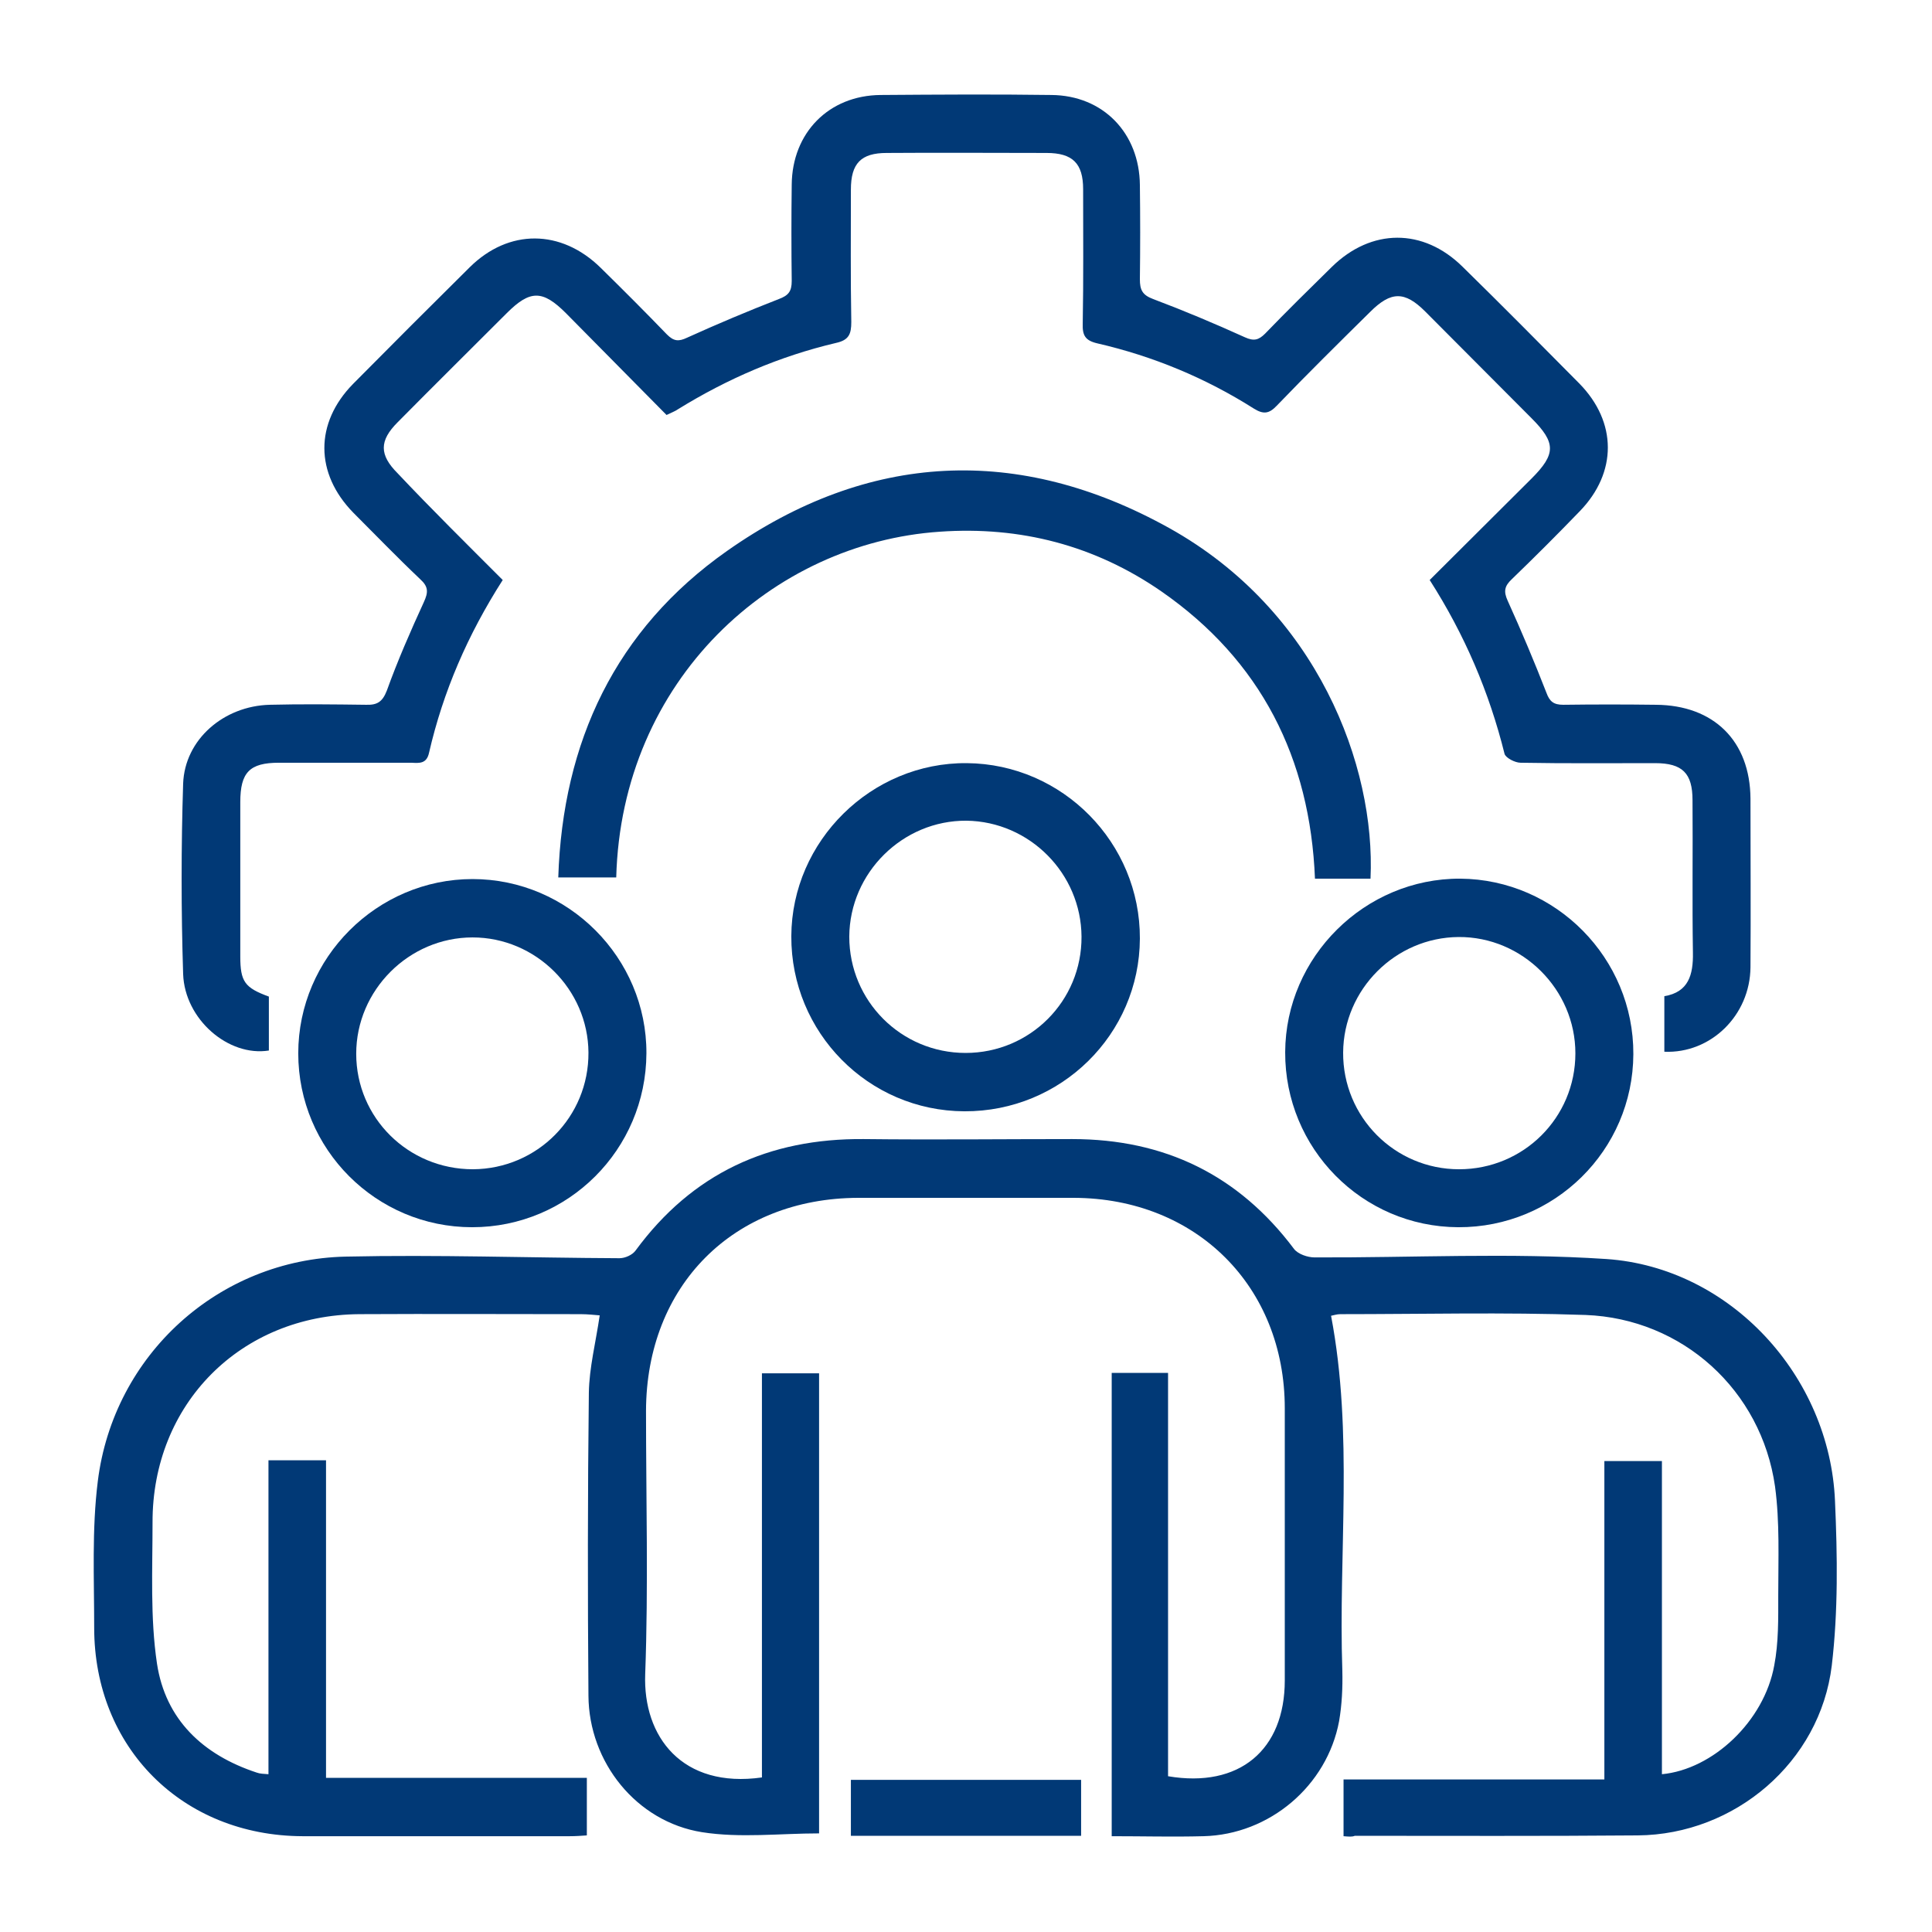
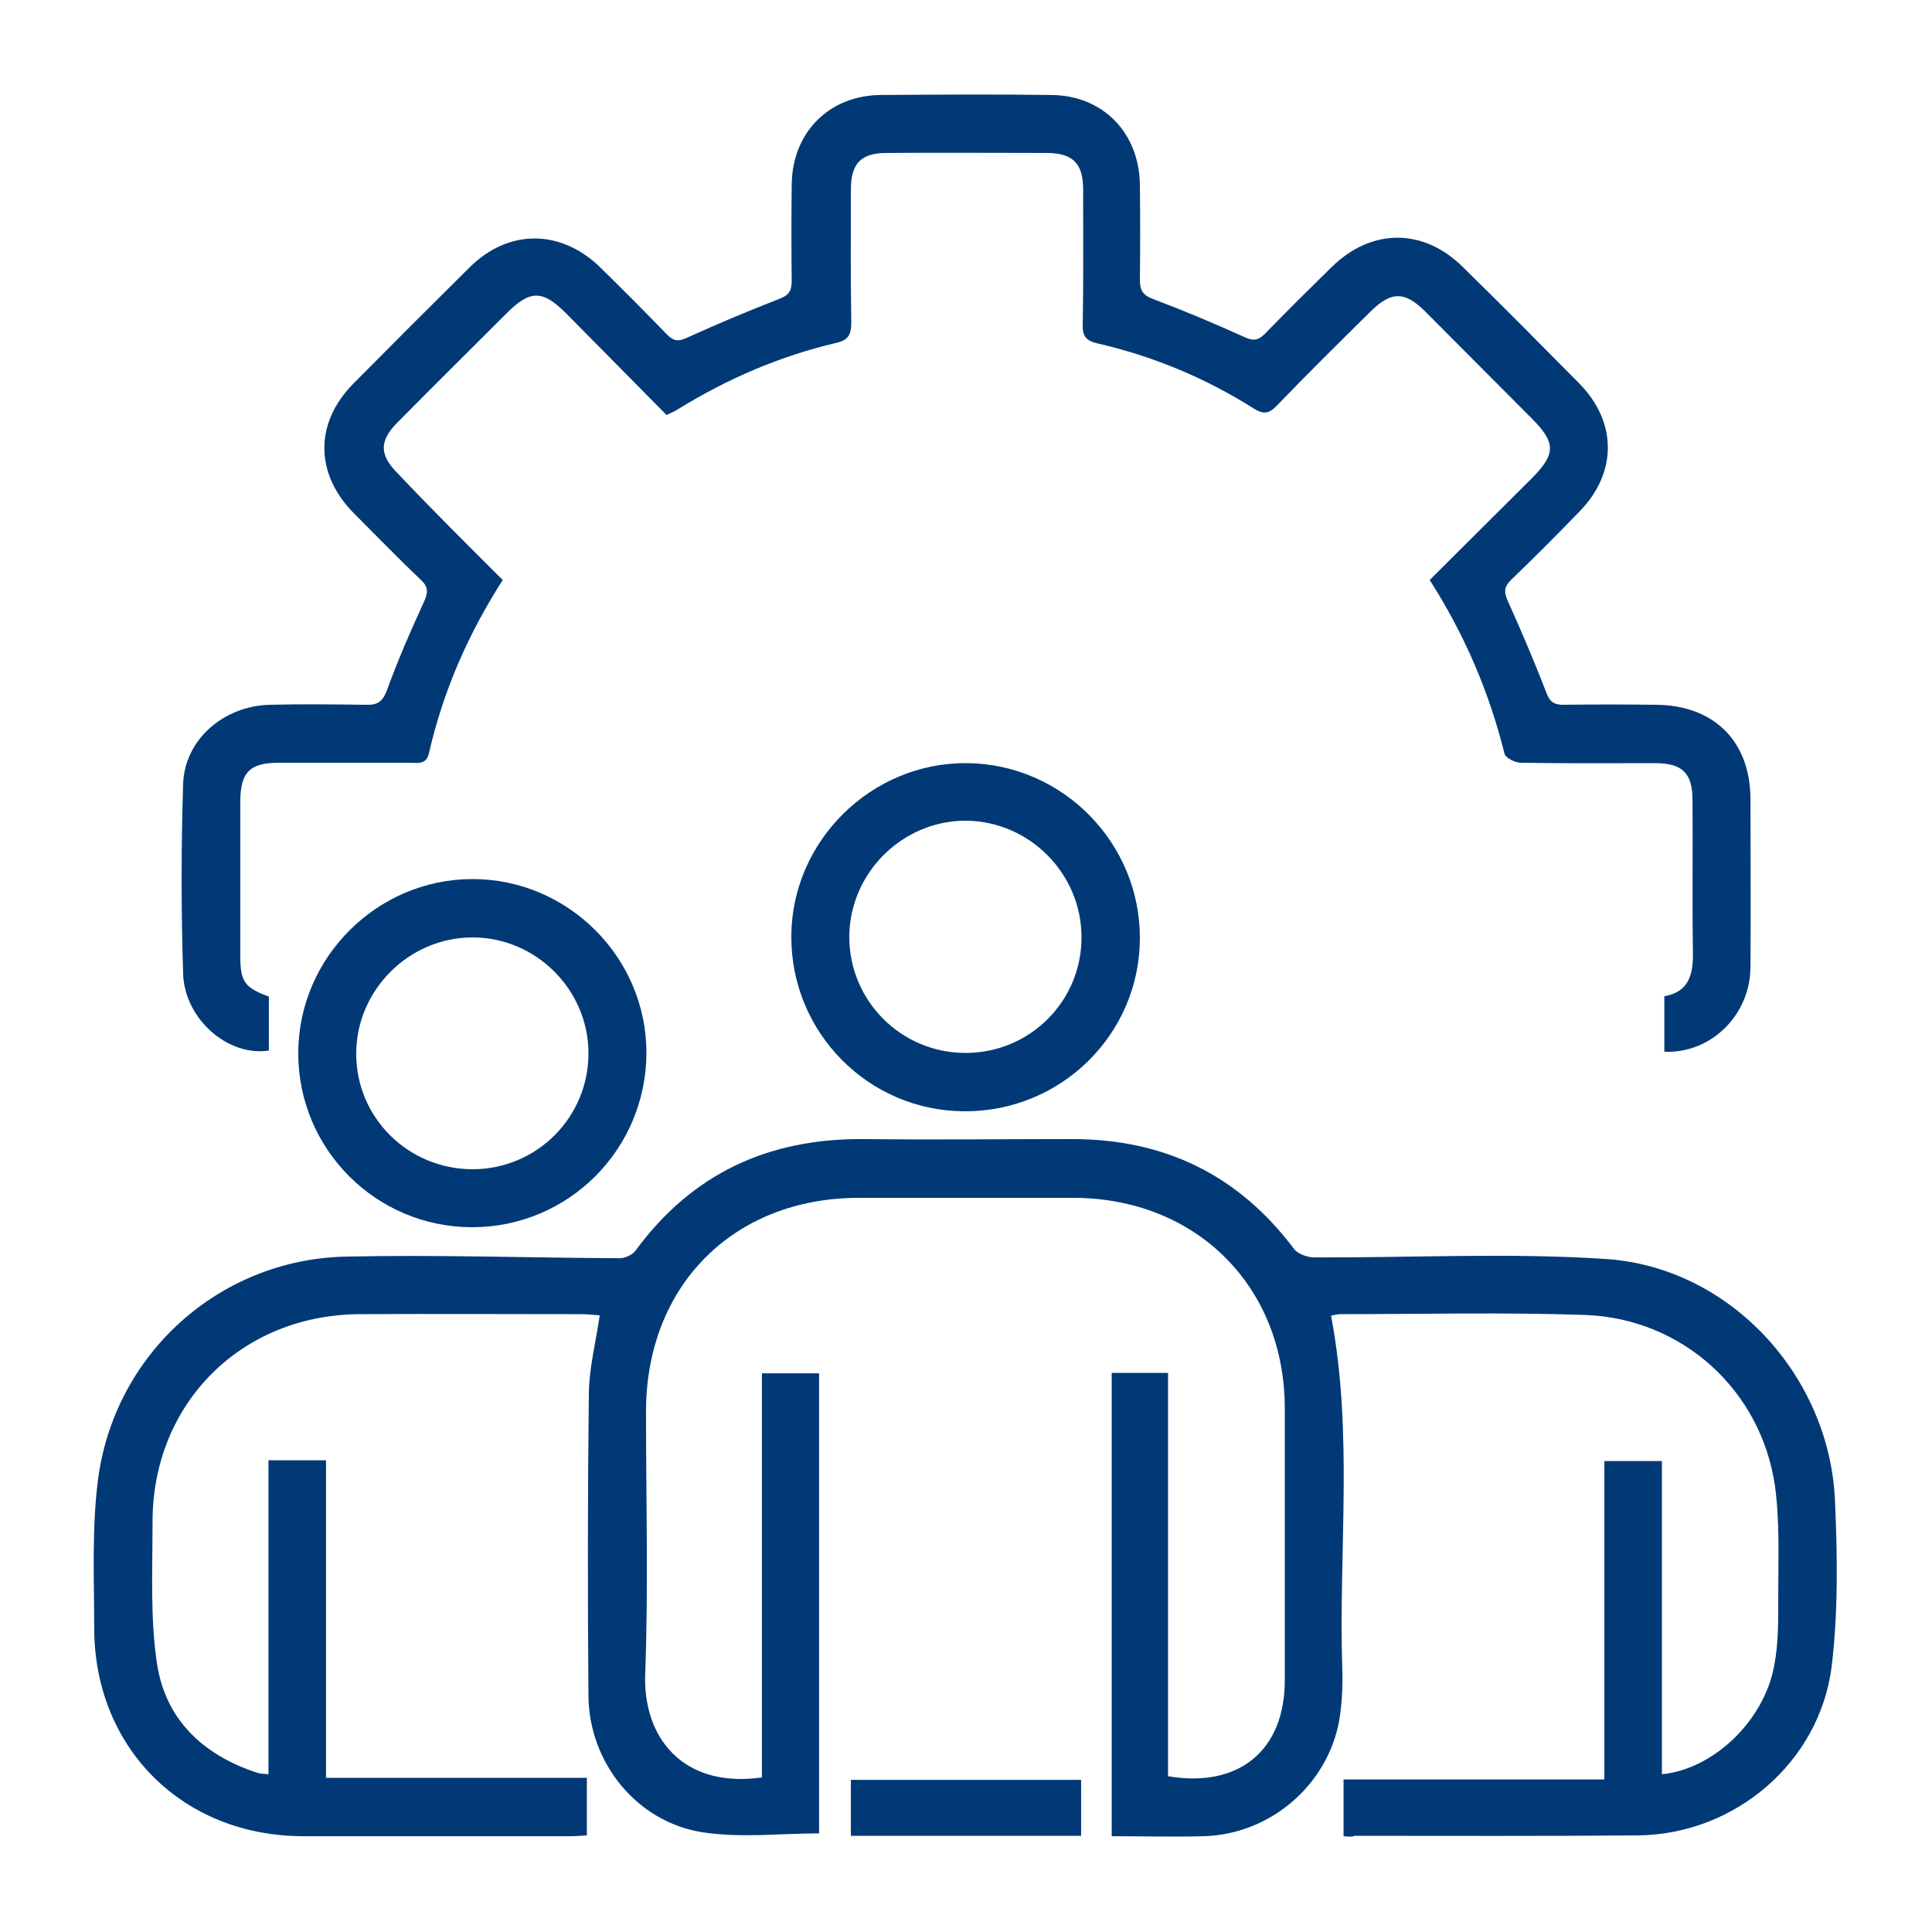
<svg xmlns="http://www.w3.org/2000/svg" version="1.1" id="Calque_1" x="0px" y="0px" viewBox="0 0 480 480" style="enable-background:new 0 0 480 480;" xml:space="preserve">
  <style type="text/css">
	.st0{fill:#013976;}
</style>
  <g id="oY29GT_00000142173199302657450730000014841713897492346806_">
    <g>
      <path class="st0" d="M333.8,456.2c0-4.9,0-9.2,0-14.1c21.5,0,42.9,0,64.8,0c0-13.5,0-26.6,0-39.6c0-13.1,0-26.1,0-39.5    c4.8,0,9.3,0,14.3,0c0,26,0,51.9,0,77.8c12.7-1.2,25.4-13.2,27.9-27c1.1-5.7,1-11.6,1-17.5c0-9,0.4-18.1-0.8-27    c-3.4-23.9-23-41.7-47.1-42.6c-20.3-0.7-40.6-0.2-60.9-0.2c-0.9,0-1.7,0.3-2.3,0.4c5.6,29.4,1.8,58.9,2.8,88.2    c0.1,4.2-0.1,8.4-0.8,12.5c-3,16.1-17.3,28.2-33.7,28.6c-7.5,0.2-15,0-22.8,0c0-38.4,0-76.7,0-115.1c4.6,0,9,0,14,0    c0,33.4,0,66.8,0,100.2c17.7,3,29-6.5,29-23.8c0-22.5,0-45.1,0-67.6c0-30.3-22-52.2-52.4-52.3c-17.9,0-35.8,0-53.6,0    c-31,0.1-52.6,21.8-52.7,52.9c0,21.8,0.6,43.6-0.2,65.4c-0.6,15.6,9.2,28.5,29,25.7c0-33.3,0-66.7,0-100.4c5,0,9.4,0,14.2,0    c0,38.2,0,76.4,0,114.3c-9.7,0-19.6,1.2-29.1-0.3c-16.3-2.6-28.1-17.4-28.2-33.9c-0.2-25.1-0.2-50.2,0.1-75.3    c0.1-6.2,1.7-12.4,2.7-19.2c-1.3-0.1-3-0.3-4.7-0.3c-18.3,0-36.7-0.1-55,0c-29.5,0.2-51.5,22.3-51.4,51.8c0,11.7-0.6,23.6,1.1,35    c2.1,13.9,11.4,22.7,24.8,27.1c0.8,0.3,1.7,0.3,2.9,0.4c0-26,0-51.9,0-78c4.8,0,9.4,0,14.3,0c0,26.2,0,52.3,0,78.9    c21.8,0,43.1,0,64.8,0c0,5,0,9.4,0,14.3c-1.4,0.1-2.8,0.2-4.3,0.2c-22.1,0-44.2,0-66.3,0c-29.9-0.1-51.8-22-51.8-51.8    c0-12.2-0.6-24.4,0.9-36.4c3.9-31.4,30-55.1,61.6-55.8c22.7-0.5,45.4,0.3,68,0.4c1.4,0,3.2-0.8,4-1.9    c14.1-19.2,33.1-27.9,56.7-27.7c17.3,0.2,34.6,0,51.8,0c22.9,0,41.3,8.9,55.1,27.3c1,1.3,3.4,2.1,5.1,2.1    c24.2,0.1,48.4-1.2,72.5,0.4c30.8,2.1,55.5,29.1,56.8,60.1c0.6,13.6,0.8,27.4-0.8,40.9c-2.9,24-24.1,42-48.2,42.2    c-23.4,0.2-46.9,0.1-70.3,0.1C335.9,456.4,335.1,456.3,333.8,456.2z" />
      <path class="st0" d="M124.9,144.1c-8.7,13.6-14.8,27.7-18.3,42.9c-0.6,2.8-2.4,2.6-4.4,2.5c-11,0-21.9,0-32.9,0    c-7.3,0-9.6,2.4-9.6,9.8c0,12.8,0,25.5,0,38.3c0,6.3,1.1,7.8,7.1,10c0,4.4,0,8.9,0,13.4c-10,1.6-20.9-7.7-21.3-19    c-0.5-15.8-0.5-31.6,0-47.3c0.4-11,10.1-19.3,21.5-19.6c8-0.2,15.9-0.1,23.9,0c2.8,0.1,4.1-0.7,5.2-3.5c2.7-7.5,5.9-14.8,9.2-22    c1.1-2.4,1.2-3.8-0.9-5.7c-5.7-5.4-11.1-11-16.6-16.5c-9.6-9.8-9.6-22.3-0.1-32c9.6-9.7,19.3-19.4,29-29    c9.7-9.6,22.7-9.5,32.5,0.1c5.6,5.5,11.1,11,16.5,16.6c1.7,1.7,2.9,1.8,5,0.8c7.5-3.4,15.1-6.6,22.8-9.6c2.4-0.9,3.2-1.9,3.2-4.5    c-0.1-8-0.1-15.9,0-23.9c0.1-12.9,9.2-22.2,22.1-22.3c14.1-0.1,28.3-0.2,42.4,0c12.9,0.1,21.9,9.5,22,22.4    c0.1,7.8,0.1,15.6,0,23.4c0,2.6,0.6,3.9,3.3,4.9c7.7,2.9,15.3,6.1,22.8,9.5c2.2,1,3.4,0.7,5-0.9c5.4-5.6,11-11.1,16.6-16.6    c9.8-9.6,22.7-9.7,32.5,0c9.8,9.6,19.4,19.3,29,29c9.4,9.6,9.4,22.1,0.1,31.7c-5.5,5.7-11.2,11.4-16.9,16.9c-1.8,1.7-2.1,3-1,5.4    c3.4,7.5,6.6,15.1,9.6,22.8c0.8,2.2,1.8,3,4.2,3c7.7-0.1,15.3-0.1,23,0c14.4,0.1,23.4,9,23.5,23.3c0,14,0.1,28,0,41.9    c-0.1,12-9.9,21.5-21.4,21c0-4.5,0-8.9,0-13.8c6-1,7.2-5.3,7.1-10.8c-0.2-12.6,0-25.2-0.1-37.9c0-6.7-2.5-9.2-9.3-9.2    c-11.1,0-22.2,0.1-33.4-0.1c-1.4,0-3.7-1.2-4-2.2c-3.8-15.3-9.9-29.6-18.6-43.2c8.5-8.5,16.9-16.8,25.3-25.2c6.1-6.1,6.1-8.9,0-15    c-8.8-8.8-17.6-17.7-26.4-26.5c-5.1-5.1-8.5-5.1-13.7,0.1c-7.8,7.7-15.6,15.4-23.2,23.3c-1.9,2-3.3,2.2-5.7,0.7    c-12-7.6-25-13-38.9-16.2c-3-0.7-3.7-2-3.6-4.9c0.2-11.1,0.1-22.2,0.1-33.4c0-6.4-2.6-9-9.1-9c-13.2,0-26.5-0.1-39.7,0    c-6.4,0-8.9,2.6-8.9,9.1c0,11-0.1,21.9,0.1,32.9c0,3-0.6,4.5-3.8,5.2c-14,3.3-27,8.9-39.3,16.5c-0.7,0.5-1.6,0.8-2.8,1.4    c-8.3-8.4-16.7-16.9-25-25.3c-5.8-5.8-8.9-5.8-14.7,0c-9,9-18.1,18-27.1,27.1c-4.6,4.6-4.6,8.1,0,12.7    C107.1,126.4,115.9,135.1,124.9,144.1z" />
-       <path class="st0" d="M340.5,218.3c-4.6,0-9,0-13.8,0c-1.2-29.9-13.4-54.2-38.2-71.4c-16.5-11.4-35-16.2-55-14.8    c-41.6,2.8-79.1,36.8-80.4,85.9c-4.5,0-9.1,0-14.4,0c1.1-33.7,14.2-61.6,41.9-81.1c35.1-24.7,72.5-26.5,109.9-5.7    C327.3,151.7,341.8,190.3,340.5,218.3z" />
      <path class="st0" d="M239.6,276.1c-23.9-0.1-43.1-19.6-43-43.5c0.1-23.7,19.9-43.2,43.6-43c23.8,0.2,43.1,19.8,43,43.6    C283.1,257,263.6,276.2,239.6,276.1z M239.9,261.6c16,0,28.9-12.9,28.8-28.9c-0.1-15.7-12.9-28.6-28.6-28.8    c-15.8-0.1-29,12.9-29.1,28.8C211,248.7,223.9,261.6,239.9,261.6z" />
      <path class="st0" d="M117.3,304.9c-23.9,0-43.2-19.4-43.2-43.2c0-23.8,19.6-43.3,43.3-43.3c23.8,0,43.3,19.6,43.2,43.3    C160.5,285.6,141.2,304.9,117.3,304.9z M117.5,290.5c16-0.1,28.8-13,28.7-29c-0.1-15.7-13.1-28.6-28.8-28.6    c-15.8,0-28.9,13.1-28.9,28.9C88.5,277.7,101.4,290.5,117.5,290.5z" />
-       <path class="st0" d="M362.3,304.9c-23.9-0.1-43.1-19.6-43-43.5c0.1-23.7,19.8-43.2,43.5-43.1c23.8,0.2,43.1,19.8,43,43.6    C405.7,285.8,386.2,305,362.3,304.9z M362.5,290.5c16,0,28.9-12.8,28.9-28.8c0-15.9-13.2-29-29-28.9c-15.7,0.1-28.6,13-28.7,28.7    C333.6,277.5,346.5,290.5,362.5,290.5z" />
      <path class="st0" d="M268.6,442.2c0,4.7,0,9.1,0,13.9c-19,0-38,0-57.2,0c0-4.6,0-9.1,0-13.9C230.4,442.2,249.2,442.2,268.6,442.2z    " />
    </g>
  </g>
</svg>